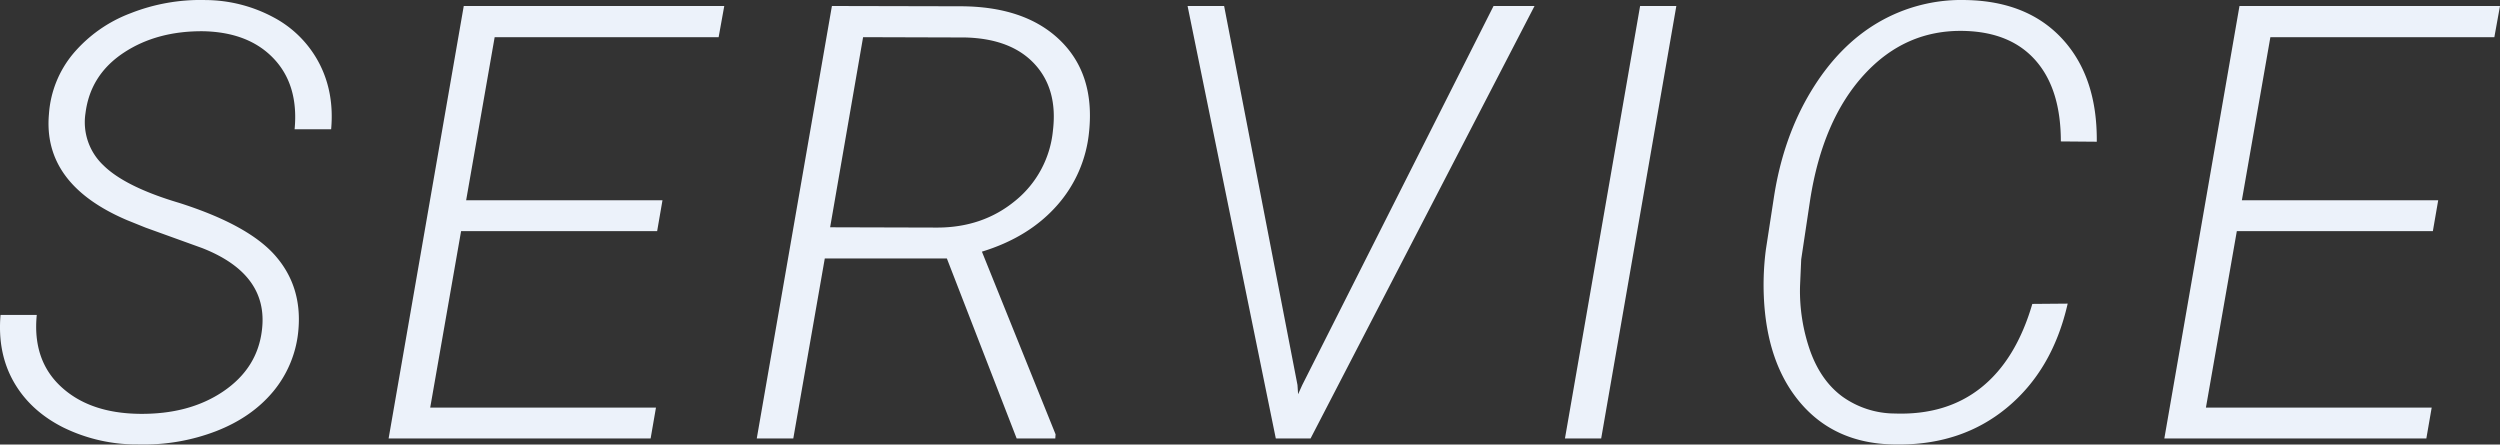
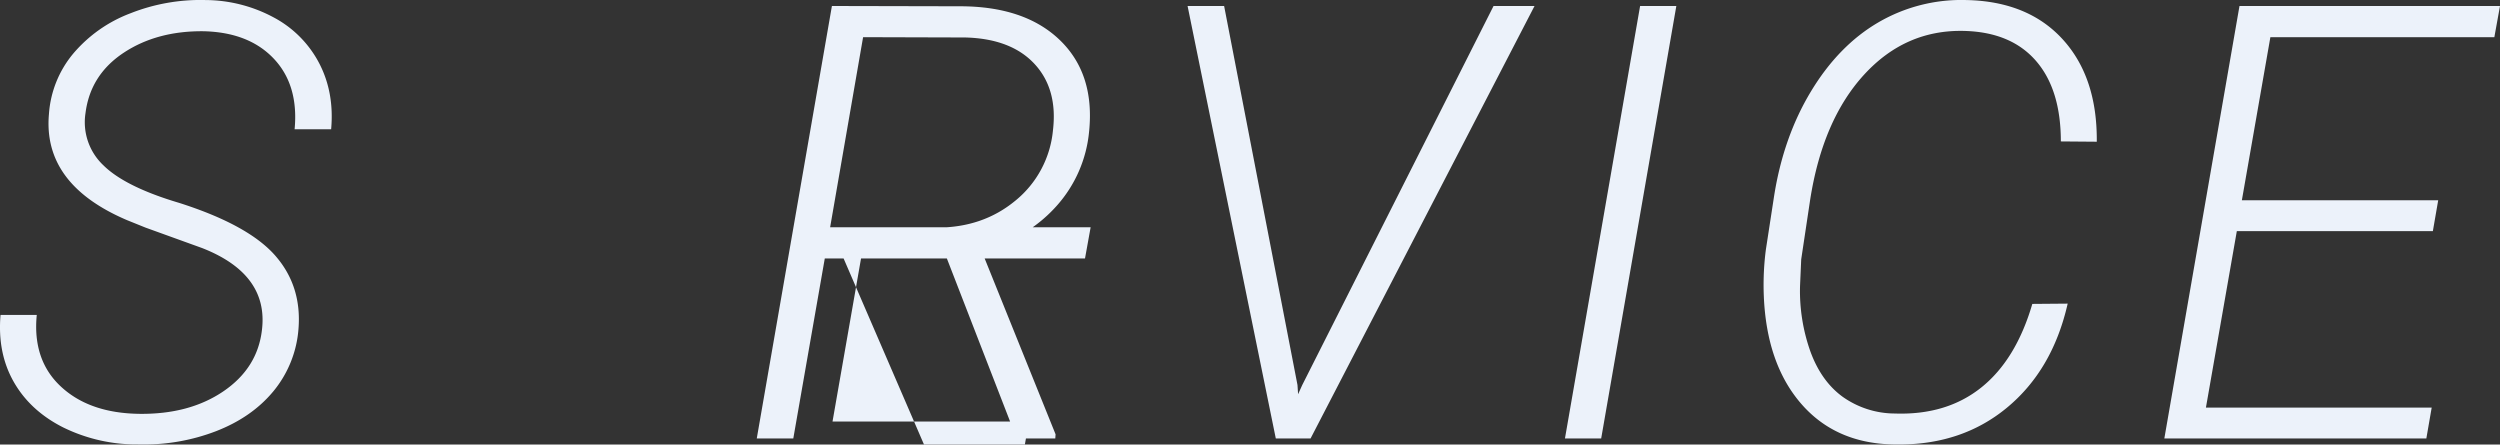
<svg xmlns="http://www.w3.org/2000/svg" viewBox="0 0 924.637 164.404">
  <rect x="0" y="0" width="924.637" height="164.404" fill="#333333" stroke="none" />
-   <path d="M24305.439,21196.148q-21.419-.445-34.109-15.217t-13.682-39.826a101.31,101.31,0,0,1,.77-17.025l2.971-19.338q3.4-22.084,13.676-39.111t24.99-25.6a60.944,60.944,0,0,1,32.41-8.242q22.852.442,35.705,14.5t12.635,37.9l-13.289-.109q0-19.23-9.232-29.828t-26.479-11.039q-21.75-.557-37.078,16.2t-19.939,46.307l-3.3,21.973-.437,9.889a66.892,66.892,0,0,0,3.789,24.061q4.011,11.1,12.031,16.922a33.555,33.555,0,0,0,19.227,6.148q19.116.665,31.971-9.609t18.895-30.926l13.078-.109q-5.61,24.718-22.744,38.723-16.374,13.38-39.662,13.379Q24306.547,21196.178,24305.439,21196.148Zm-649.18,0a61.546,61.546,0,0,1-27.523-6.26q-12.243-6.152-18.346-16.865t-4.891-24.777h13.4q-1.644,16.708,8.957,26.531,10.6,9.844,29.059,10.055t31.035-8.348q12.577-8.575,14.225-22.633,2.531-20.651-22.078-30.32l-20.988-7.584-6.807-2.746q-31.207-13.289-28.9-39.223a38.991,38.991,0,0,1,9.012-22.412,51.575,51.575,0,0,1,21.148-14.883,70.429,70.429,0,0,1,27.852-4.891,53.806,53.806,0,0,1,25.318,6.535,40.274,40.274,0,0,1,16.7,16.979q5.555,10.764,4.344,24.277h-13.516q1.544-16.263-7.633-26.039t-25.873-10.215q-17.361-.22-29.717,7.959t-14.119,22.363a21.892,21.892,0,0,0,6.646,19.281q8.077,7.966,28.072,13.9,25.485,8.133,35.428,19.443t8.625,27.246a41.027,41.027,0,0,1-9.229,22.91q-8.021,9.721-21.426,14.883a74.212,74.212,0,0,1-26.93,4.855C23657.5,21196.168,23656.881,21196.162,23656.26,21196.148Zm749.531-2.2,27.795-159.957h96.352l-2.088,11.531h-82.838l-10.545,60.316h72.617l-1.979,11.426H24432.6l-11.428,65.262h83.5l-1.977,11.422Zm-221.684,0,27.795-159.957h13.4l-27.795,159.957Zm-106.941,0-32.631-159.957h13.516l27.135,140.182.223,3.408,1.539-3.408,70.752-140.182h15.16l-82.838,159.957Zm-95.842,0-25.816-66.574h-45.156l-11.648,66.574h-13.51l27.795-159.957,47.348.105q23.953,0,36.92,12.473t10.871,33.672a47.842,47.842,0,0,1-12.029,27.686q-10.377,11.643-27.629,16.922l27.246,67.566-.111,1.533Zm-68.994-78.111,39.549.109q16.919,0,28.947-9.941a38.094,38.094,0,0,0,13.9-25.873q1.866-15.378-6.812-24.721t-25.6-9.777l-37.793-.111Zm-163.3,78.111,27.795-159.957h96.348l-2.082,11.531h-82.838l-10.547,60.316h72.617l-1.977,11.426h-72.512l-11.422,65.262h83.5l-1.979,11.422Z" transform="translate(-23605.301 -21031.773)" fill="#ecf2fa" />
+   <path d="M24305.439,21196.148q-21.419-.445-34.109-15.217t-13.682-39.826a101.31,101.31,0,0,1,.77-17.025l2.971-19.338q3.4-22.084,13.676-39.111t24.99-25.6a60.944,60.944,0,0,1,32.41-8.242q22.852.442,35.705,14.5t12.635,37.9l-13.289-.109q0-19.23-9.232-29.828t-26.479-11.039q-21.75-.557-37.078,16.2t-19.939,46.307l-3.3,21.973-.437,9.889a66.892,66.892,0,0,0,3.789,24.061q4.011,11.1,12.031,16.922a33.555,33.555,0,0,0,19.227,6.148q19.116.665,31.971-9.609t18.895-30.926l13.078-.109q-5.61,24.718-22.744,38.723-16.374,13.38-39.662,13.379Q24306.547,21196.178,24305.439,21196.148Zm-649.18,0a61.546,61.546,0,0,1-27.523-6.26q-12.243-6.152-18.346-16.865t-4.891-24.777h13.4q-1.644,16.708,8.957,26.531,10.6,9.844,29.059,10.055t31.035-8.348q12.577-8.575,14.225-22.633,2.531-20.651-22.078-30.32l-20.988-7.584-6.807-2.746q-31.207-13.289-28.9-39.223a38.991,38.991,0,0,1,9.012-22.412,51.575,51.575,0,0,1,21.148-14.883,70.429,70.429,0,0,1,27.852-4.891,53.806,53.806,0,0,1,25.318,6.535,40.274,40.274,0,0,1,16.7,16.979q5.555,10.764,4.344,24.277h-13.516q1.544-16.263-7.633-26.039t-25.873-10.215q-17.361-.22-29.717,7.959t-14.119,22.363a21.892,21.892,0,0,0,6.646,19.281q8.077,7.966,28.072,13.9,25.485,8.133,35.428,19.443t8.625,27.246a41.027,41.027,0,0,1-9.229,22.91q-8.021,9.721-21.426,14.883a74.212,74.212,0,0,1-26.93,4.855C23657.5,21196.168,23656.881,21196.162,23656.26,21196.148Zm749.531-2.2,27.795-159.957h96.352l-2.088,11.531h-82.838l-10.545,60.316h72.617l-1.979,11.426H24432.6l-11.428,65.262h83.5l-1.977,11.422Zm-221.684,0,27.795-159.957h13.4l-27.795,159.957Zm-106.941,0-32.631-159.957h13.516l27.135,140.182.223,3.408,1.539-3.408,70.752-140.182h15.16l-82.838,159.957Zm-95.842,0-25.816-66.574h-45.156l-11.648,66.574h-13.51l27.795-159.957,47.348.105q23.953,0,36.92,12.473t10.871,33.672a47.842,47.842,0,0,1-12.029,27.686q-10.377,11.643-27.629,16.922l27.246,67.566-.111,1.533Zm-68.994-78.111,39.549.109q16.919,0,28.947-9.941a38.094,38.094,0,0,0,13.9-25.873q1.866-15.378-6.812-24.721t-25.6-9.777l-37.793-.111Zh96.348l-2.082,11.531h-82.838l-10.547,60.316h72.617l-1.977,11.426h-72.512l-11.422,65.262h83.5l-1.979,11.422Z" transform="translate(-23605.301 -21031.773)" fill="#ecf2fa" />
</svg>